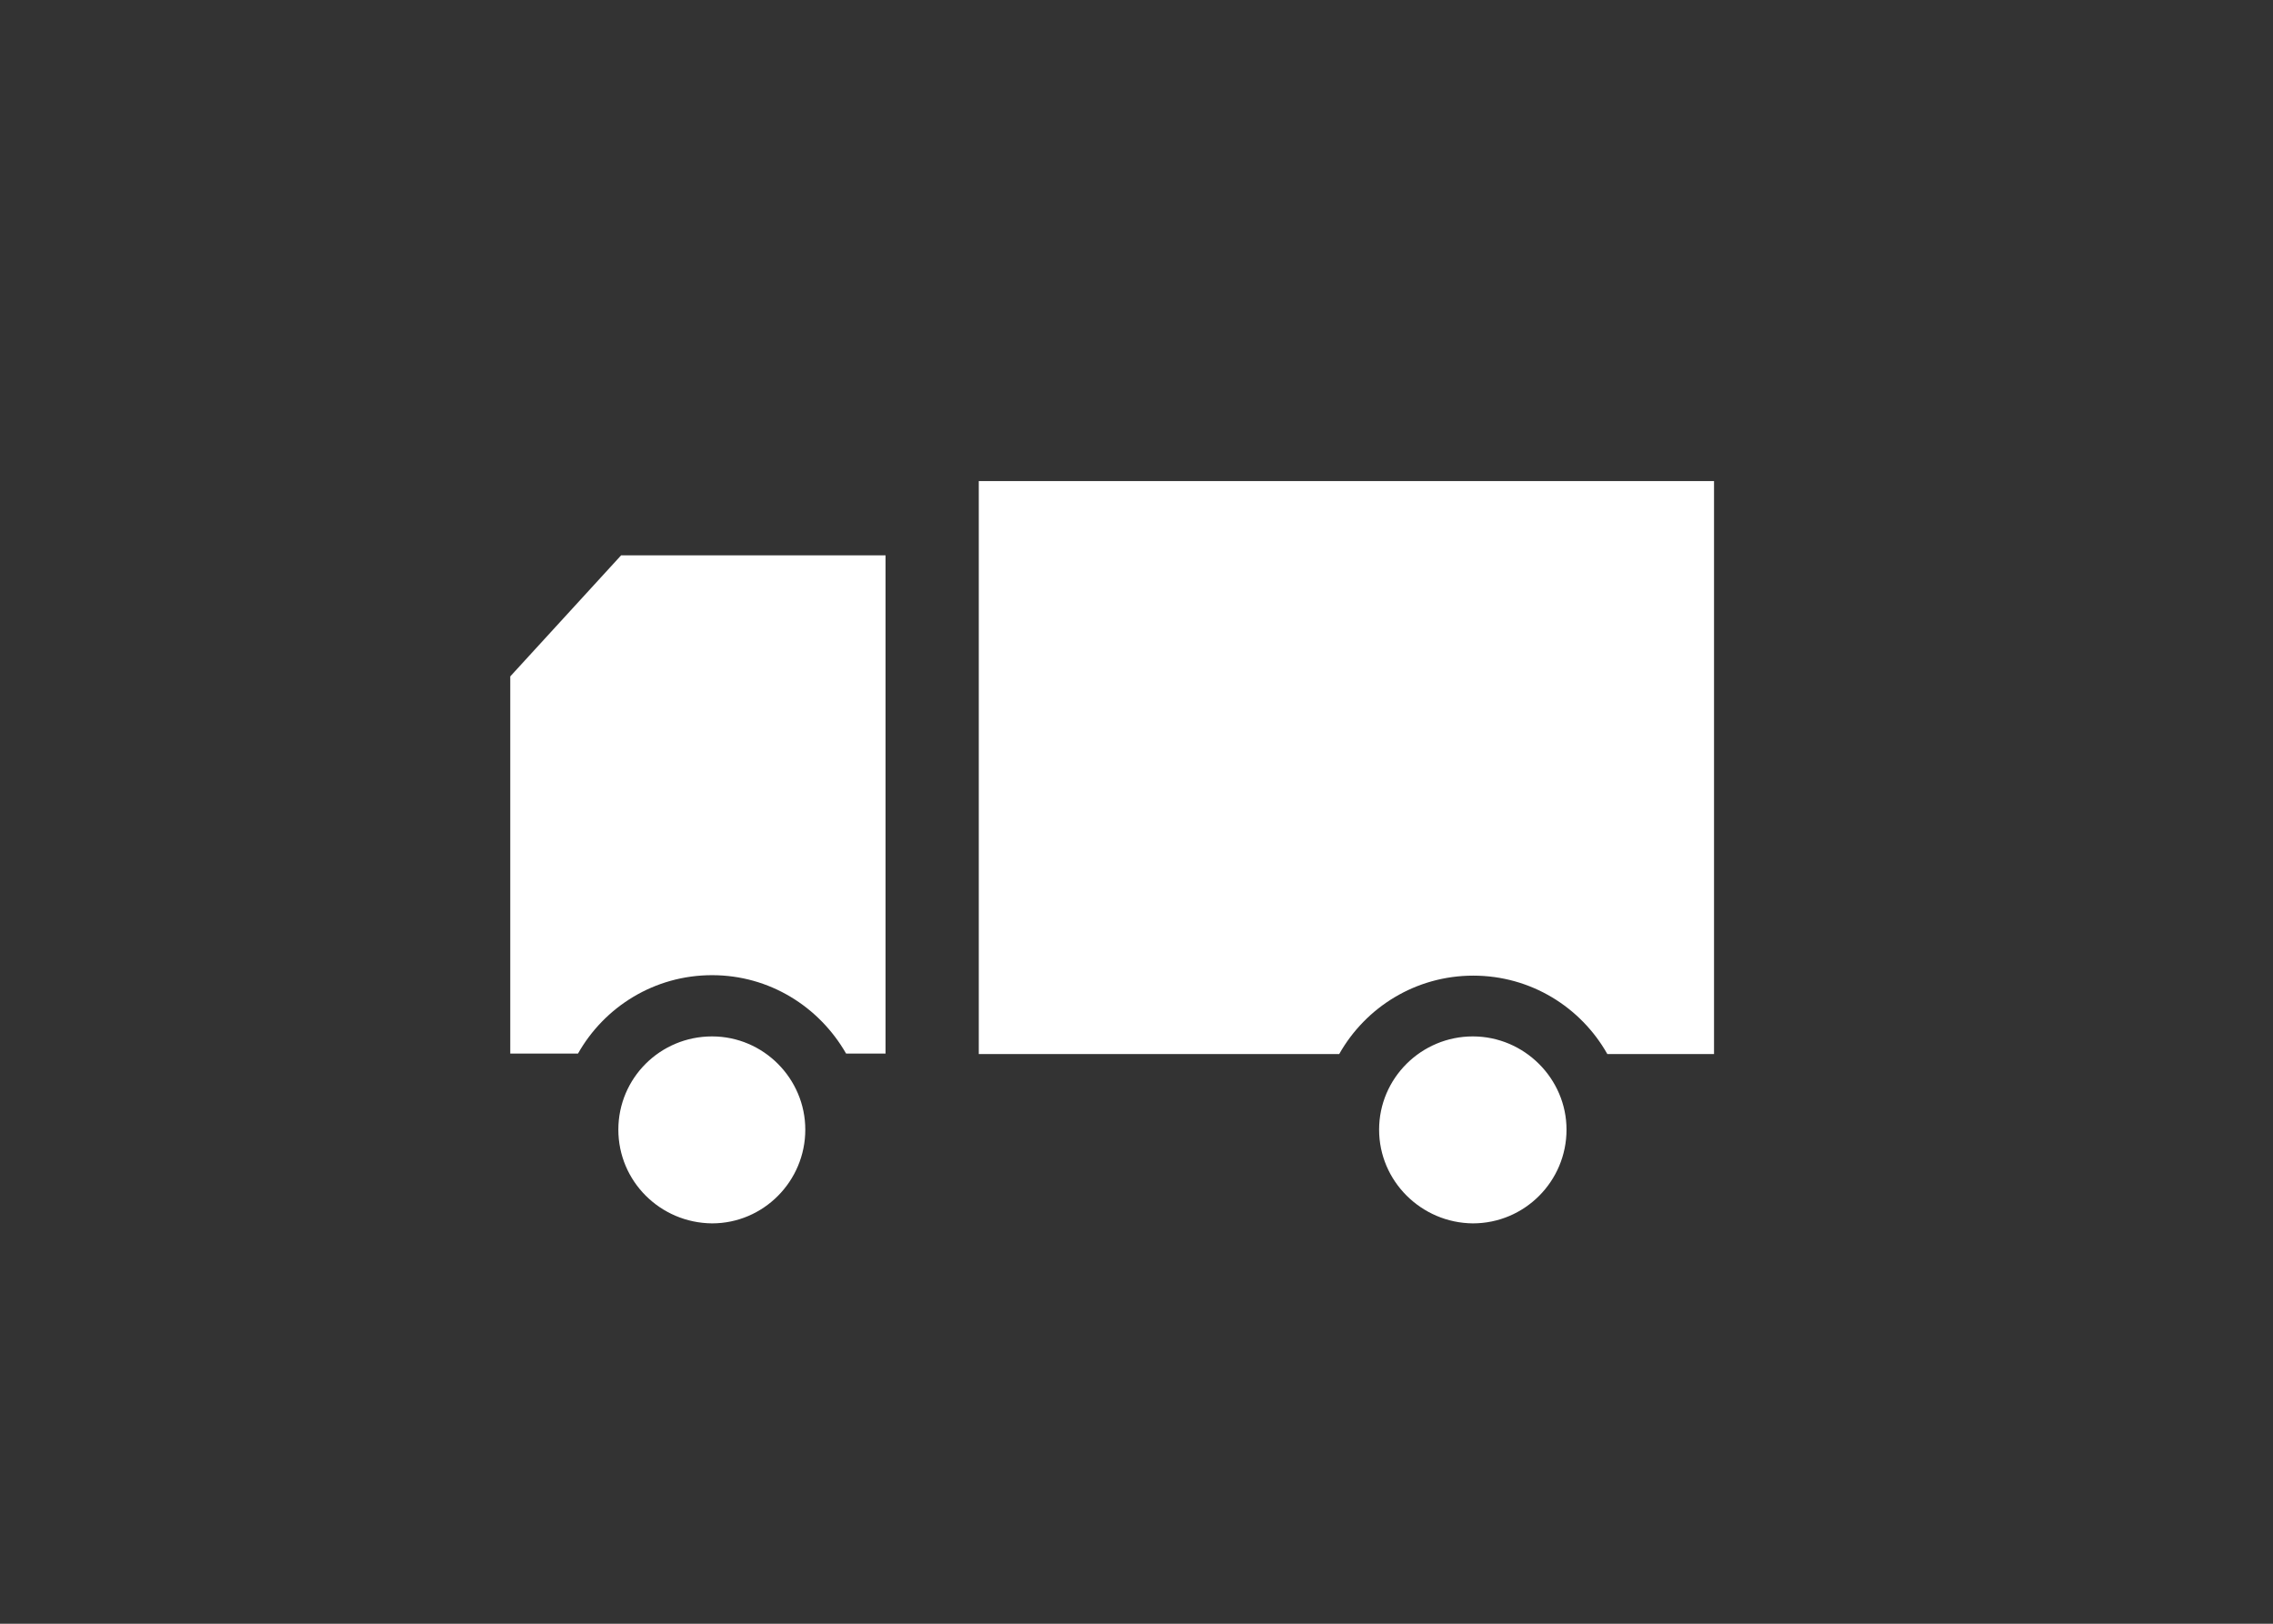
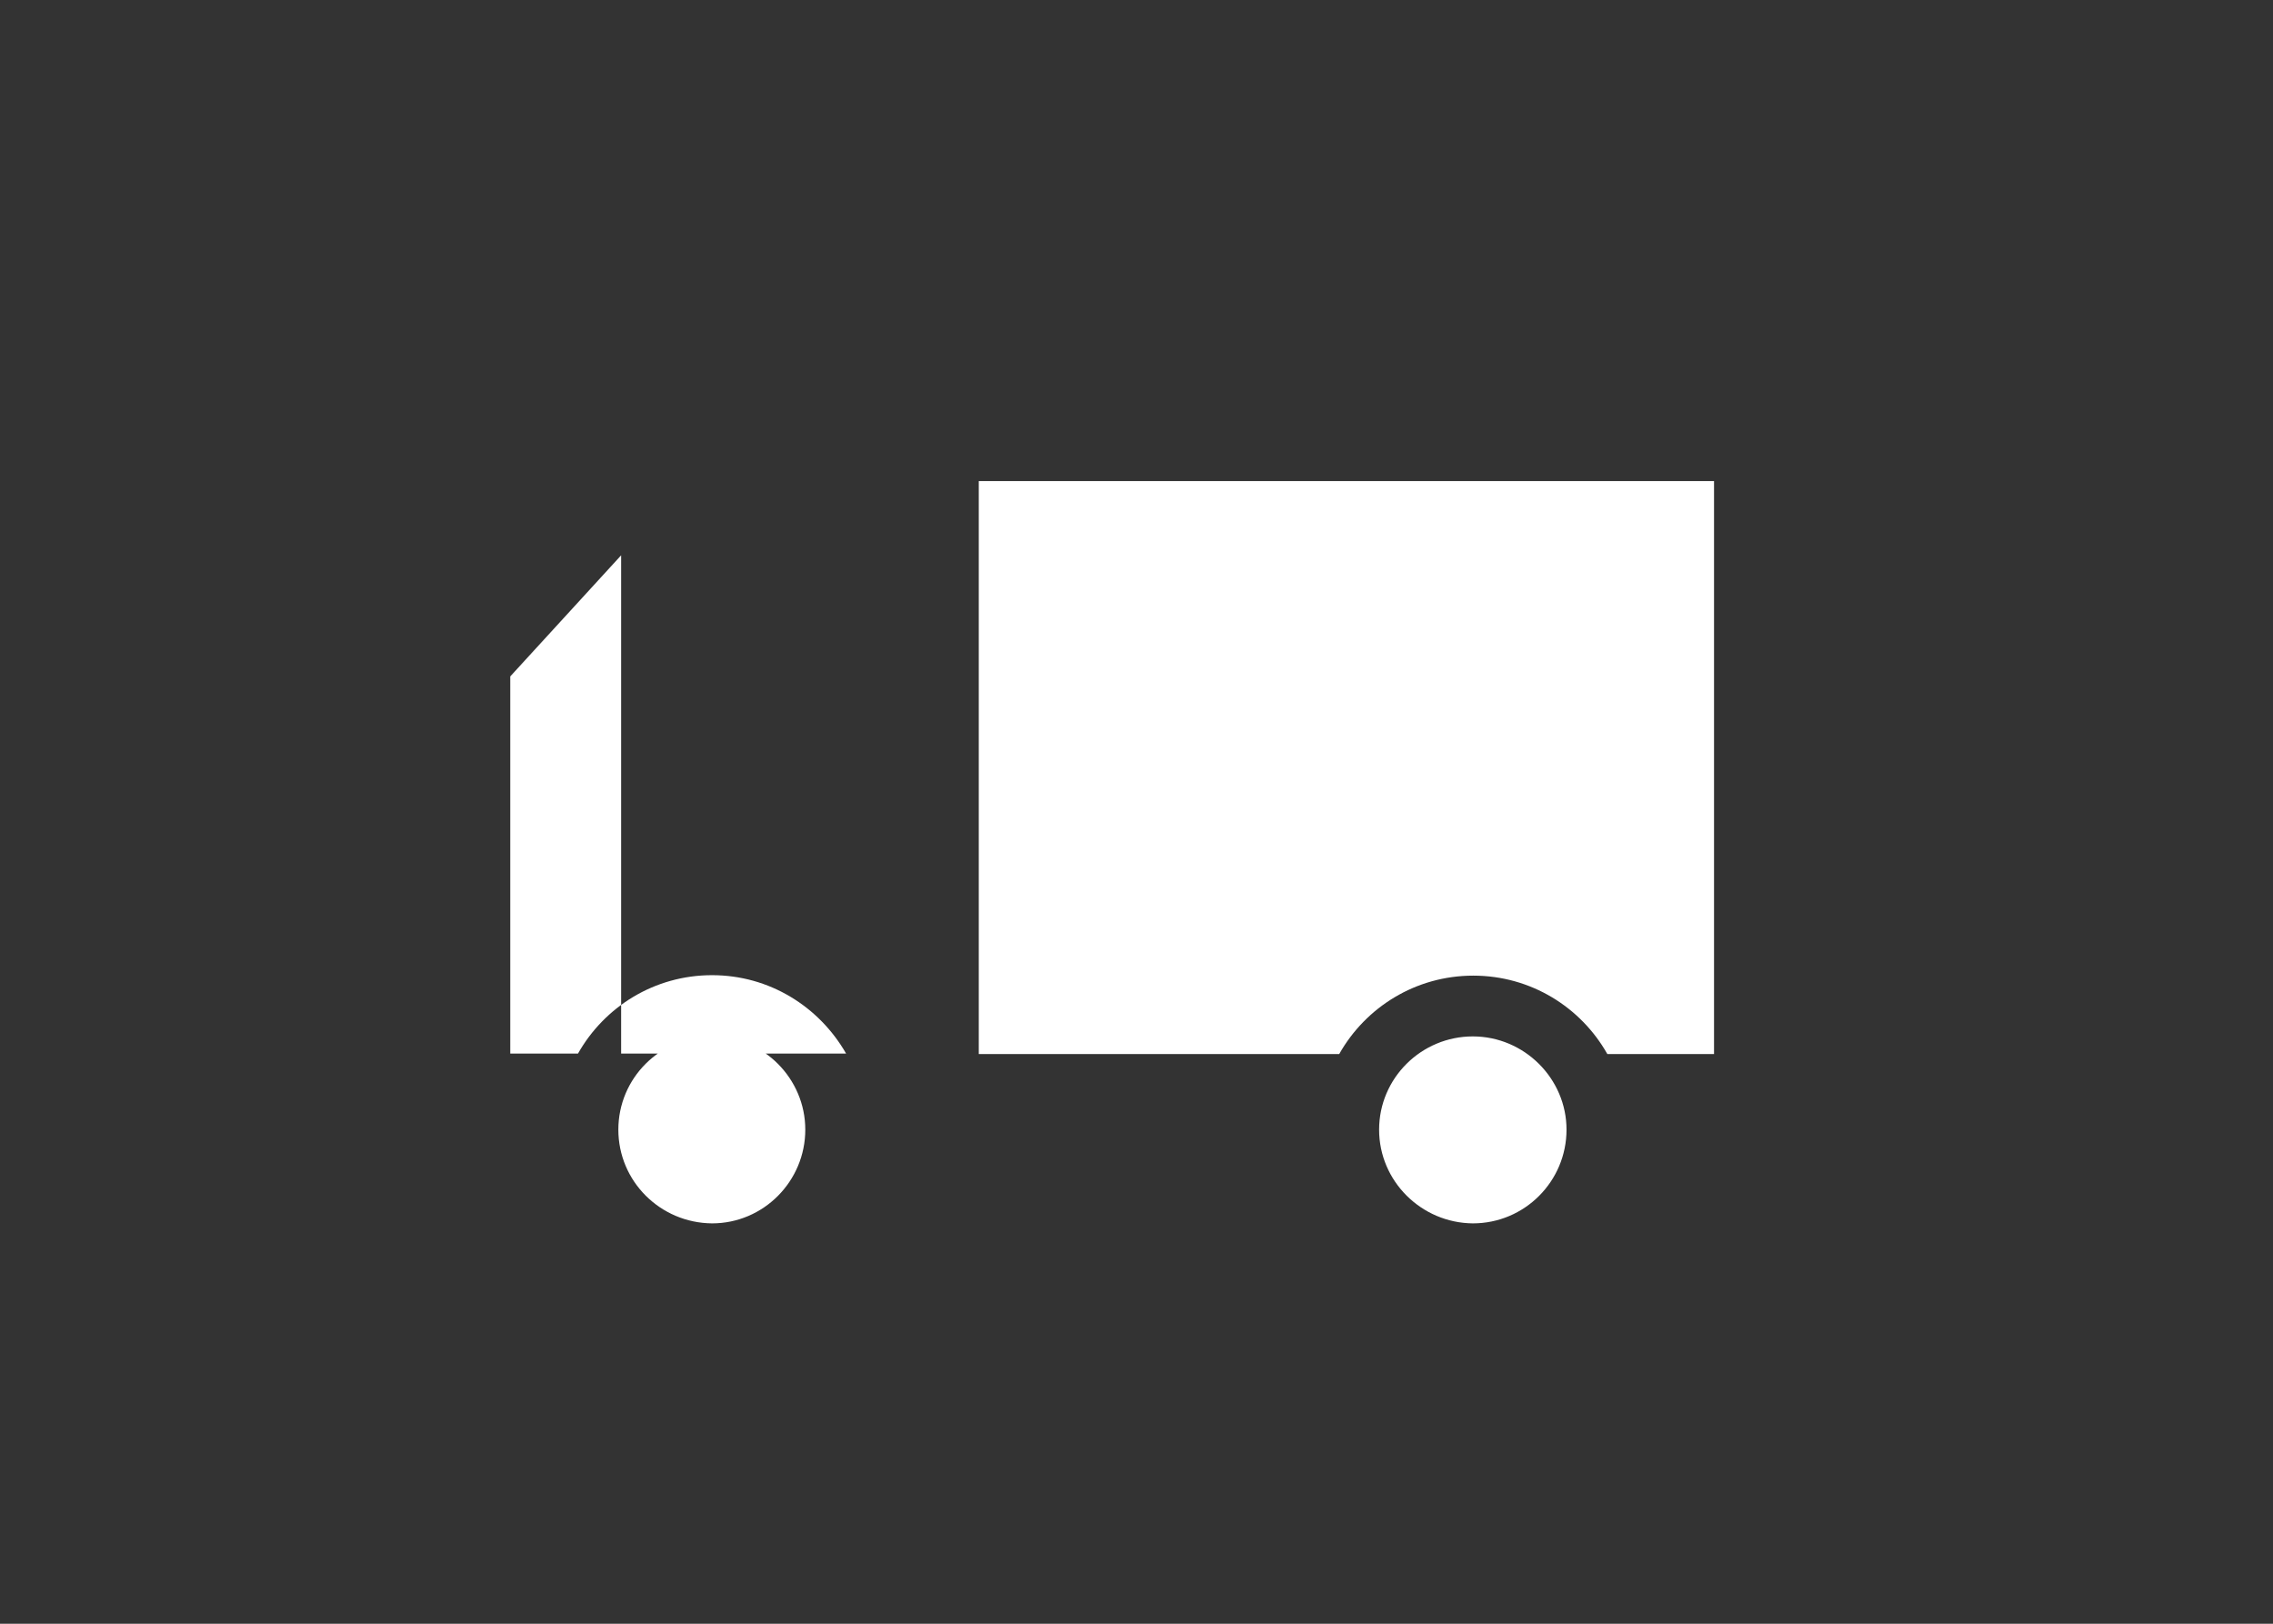
<svg xmlns="http://www.w3.org/2000/svg" width="49" height="35" viewBox="0 0 49 35">
  <rect x="0" y="0" width="49" height="35" fill="#333333" stroke="none" />
  <g>
-     <path fill="#fff" d="M13.39 11.97l-2.39 2.61v8.13h1.46c.57-1.01 1.65-1.69 2.89-1.69 1.24 0 2.31.68 2.89 1.69h.85v-10.74h-5.7zM13.33 24.35c0-1.11.9-2.01 2.02-2.01 1.11 0 2.01.91 2.01 2.01 0 1.11-.9 2.02-2.01 2.02-1.12-.01-2.02-.91-2.02-2.02zM21.1 10.37v12.35h7.77c.57-1.01 1.65-1.69 2.89-1.69 1.24 0 2.32.68 2.89 1.69h2.3v-12.35h-15.85zM29.73 24.35c0-1.11.91-2.01 2.02-2.01 1.11 0 2.02.91 2.02 2.01 0 1.11-.9 2.02-2.02 2.02-1.11-.01-2.02-.91-2.02-2.02z" />
+     <path fill="#fff" d="M13.39 11.97l-2.39 2.61v8.13h1.46c.57-1.01 1.65-1.69 2.89-1.69 1.24 0 2.31.68 2.89 1.69h.85h-5.7zM13.33 24.35c0-1.11.9-2.01 2.02-2.01 1.11 0 2.01.91 2.01 2.01 0 1.11-.9 2.02-2.01 2.02-1.12-.01-2.02-.91-2.02-2.02zM21.1 10.37v12.35h7.77c.57-1.01 1.65-1.69 2.89-1.69 1.24 0 2.32.68 2.89 1.69h2.3v-12.35h-15.85zM29.73 24.35c0-1.11.91-2.01 2.02-2.01 1.11 0 2.02.91 2.02 2.01 0 1.11-.9 2.02-2.02 2.02-1.11-.01-2.02-.91-2.02-2.02z" />
  </g>
</svg>